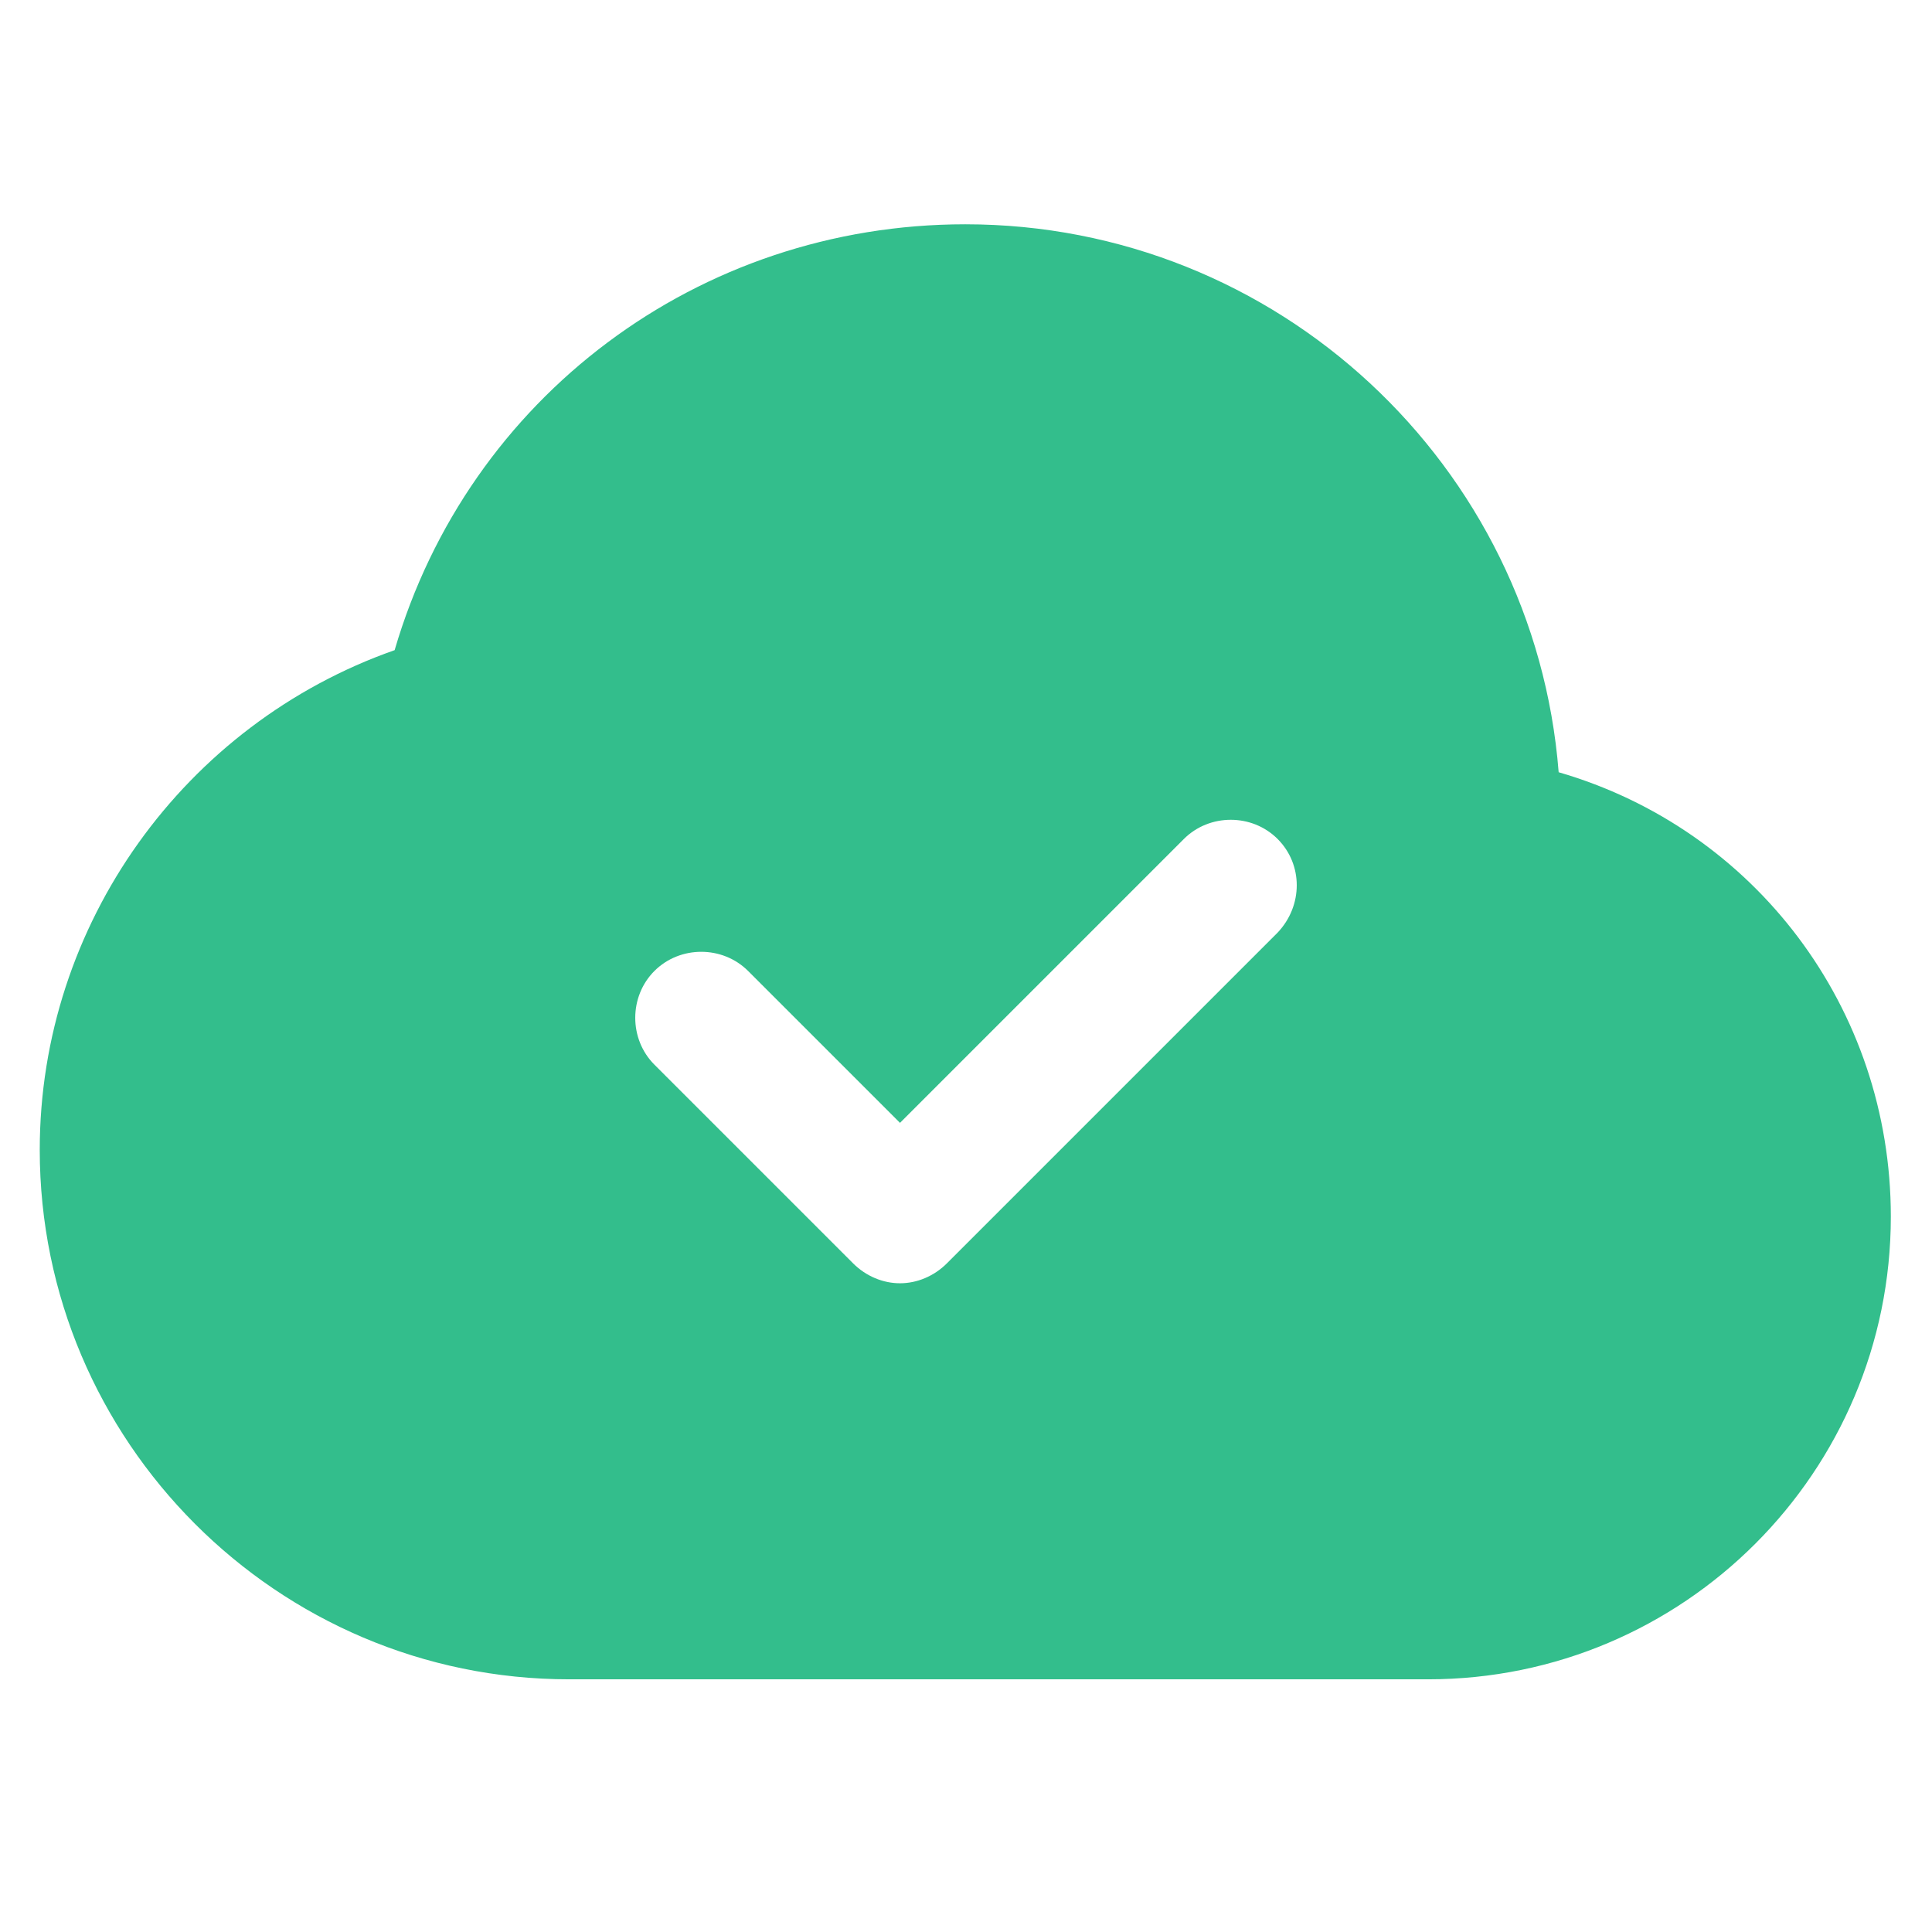
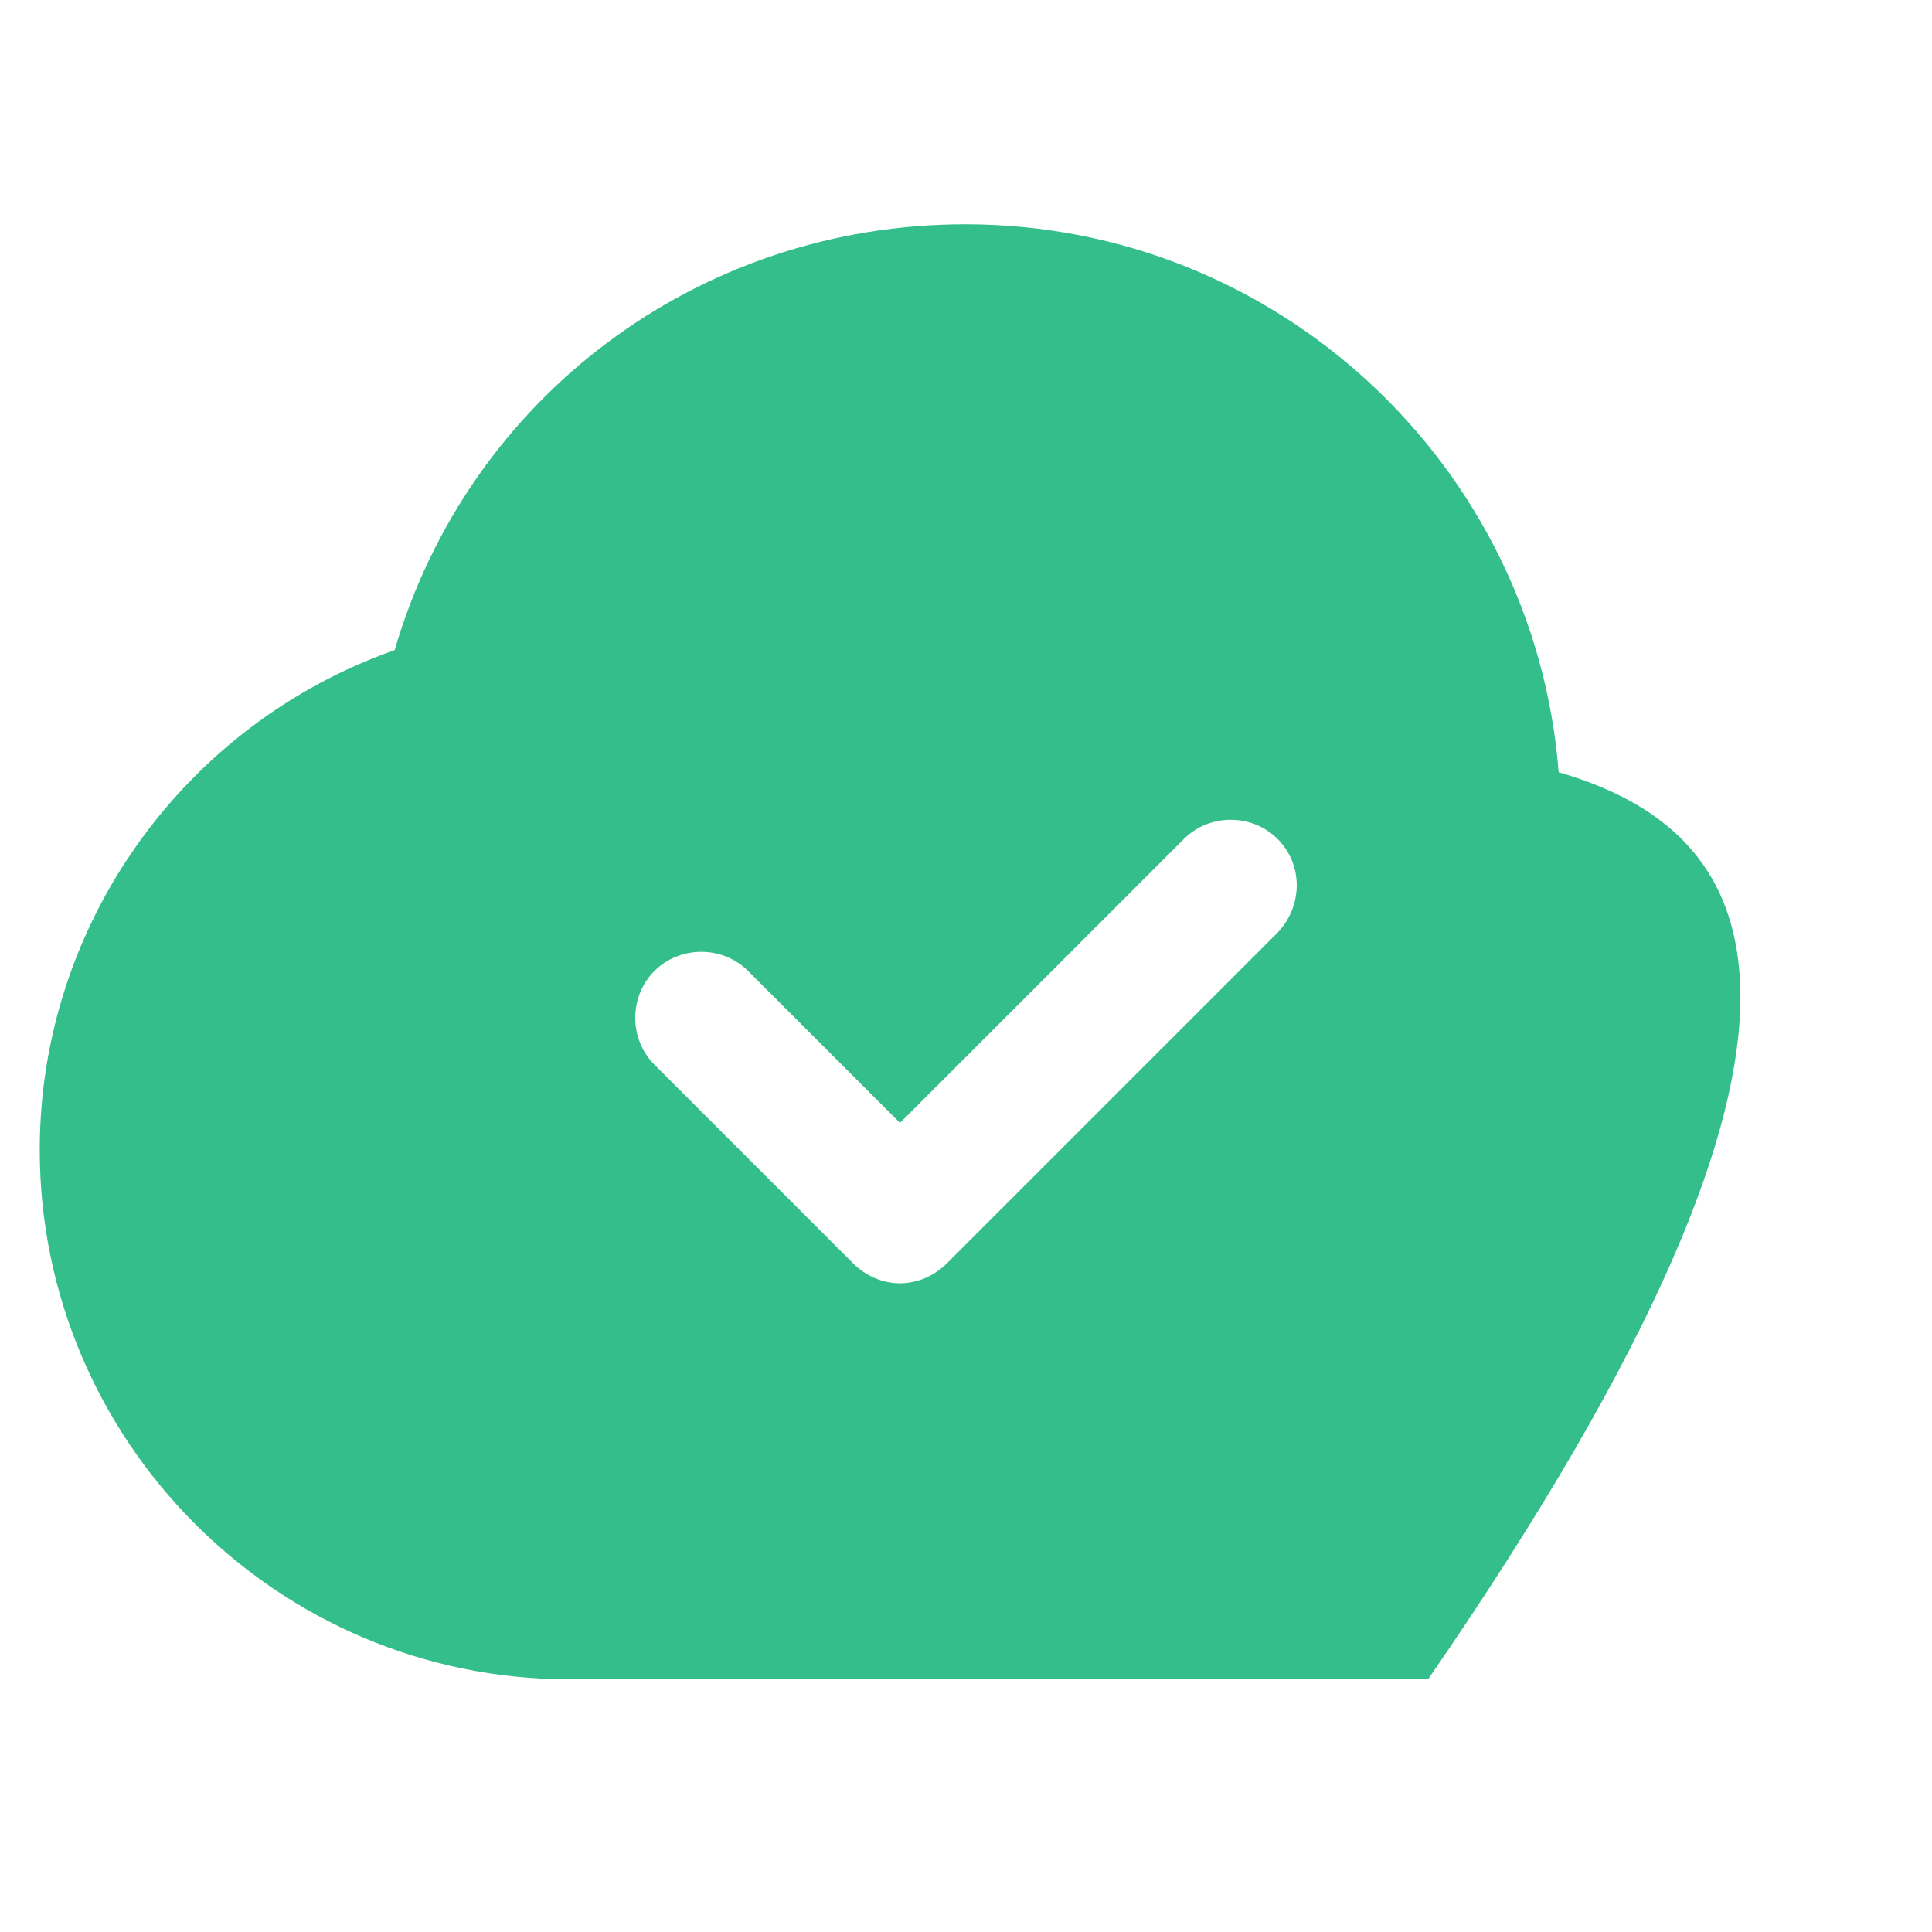
<svg xmlns="http://www.w3.org/2000/svg" version="1.1" id="Layer_1" x="0px" y="0px" viewBox="0 0 136.1 136.1" style="enable-background:new 0 0 136.1 136.1;" xml:space="preserve">
  <style type="text/css">
	.st0{fill:#33BE8C;}
</style>
  <g>
-     <path id="XMLID_284_" class="st0" d="M109.8,54.4C108.1,32.8,90,15.8,68,15.8c-18.8,0-35,12.2-40.2,30C13,51,2.8,65.1,2.8,81   c0,20.5,16.7,37.3,37.3,37.3h60.5c18,0,32.6-14.6,32.6-32.6C133.2,71,123.6,58.4,109.8,54.4z M90,65.7L66.7,89   c-0.9,0.9-2.1,1.4-3.3,1.4c-1.2,0-2.4-0.5-3.3-1.4l-14-14c-1.8-1.8-1.8-4.8,0-6.6s4.8-1.8,6.6,0l10.7,10.7l20-20   c1.8-1.8,4.8-1.8,6.6,0C91.8,60.9,91.8,63.8,90,65.7z" />
+     <path id="XMLID_284_" class="st0" d="M109.8,54.4C108.1,32.8,90,15.8,68,15.8c-18.8,0-35,12.2-40.2,30C13,51,2.8,65.1,2.8,81   c0,20.5,16.7,37.3,37.3,37.3h60.5C133.2,71,123.6,58.4,109.8,54.4z M90,65.7L66.7,89   c-0.9,0.9-2.1,1.4-3.3,1.4c-1.2,0-2.4-0.5-3.3-1.4l-14-14c-1.8-1.8-1.8-4.8,0-6.6s4.8-1.8,6.6,0l10.7,10.7l20-20   c1.8-1.8,4.8-1.8,6.6,0C91.8,60.9,91.8,63.8,90,65.7z" />
  </g>
</svg>